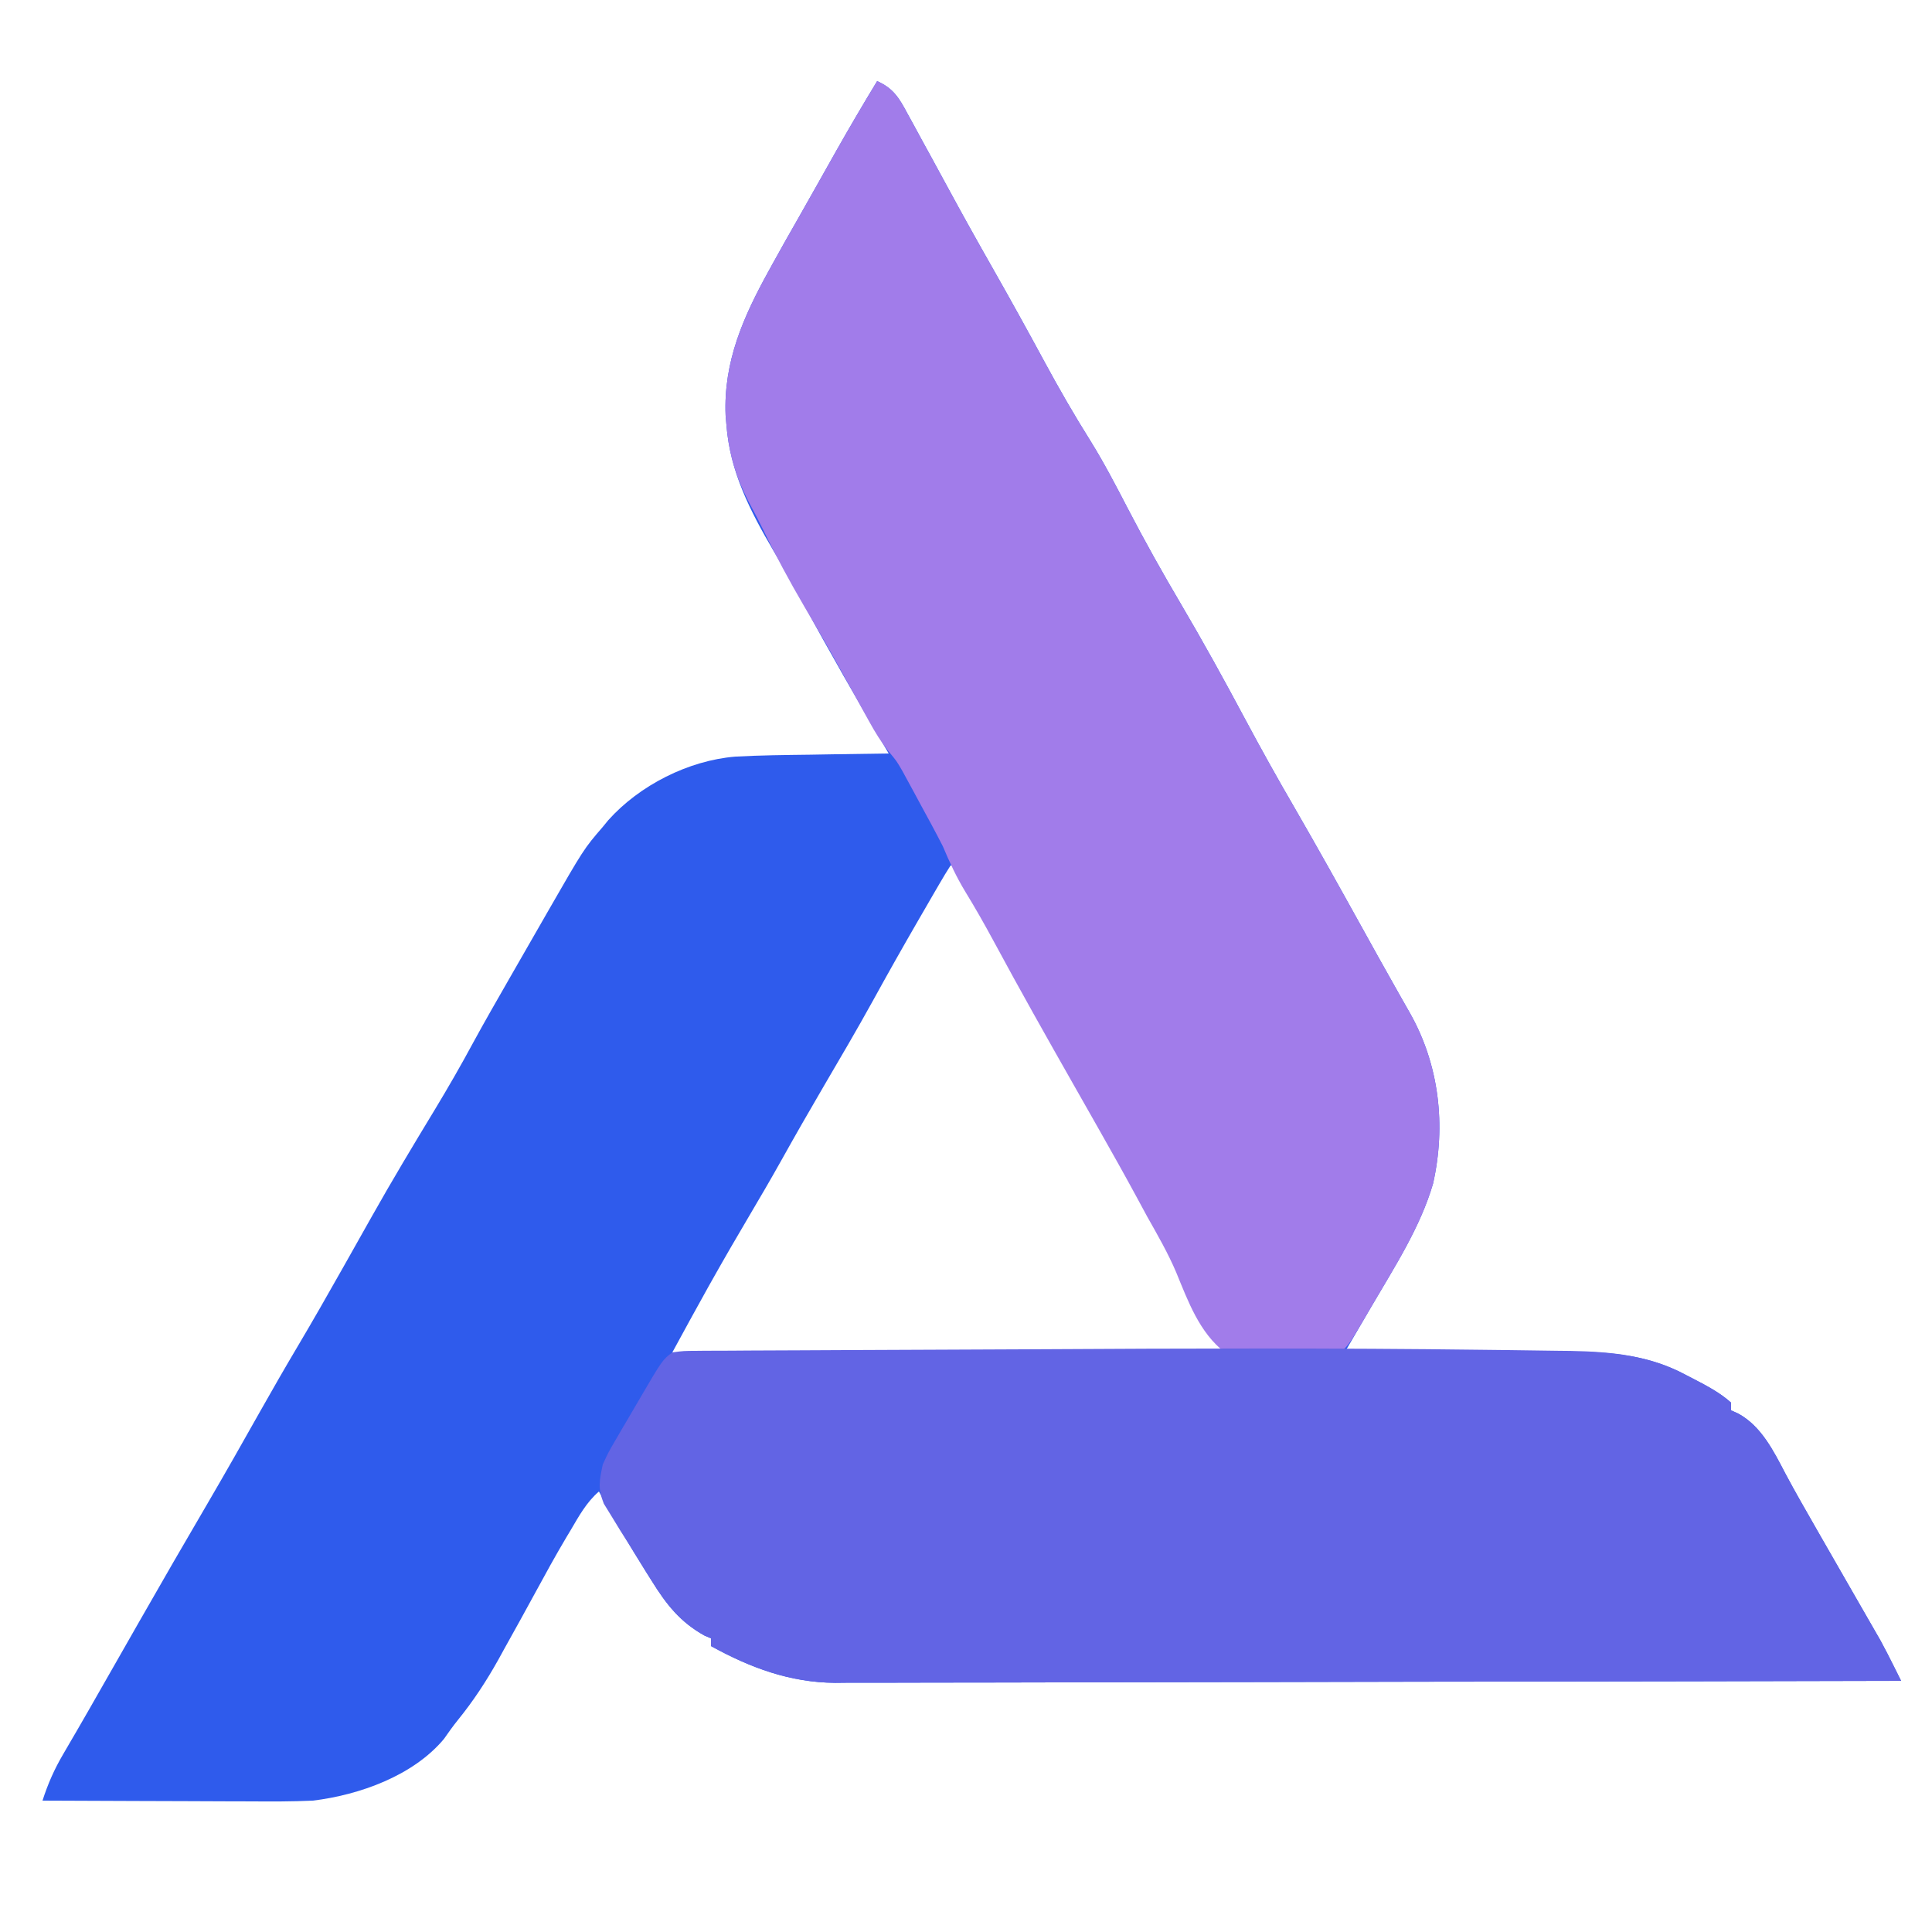
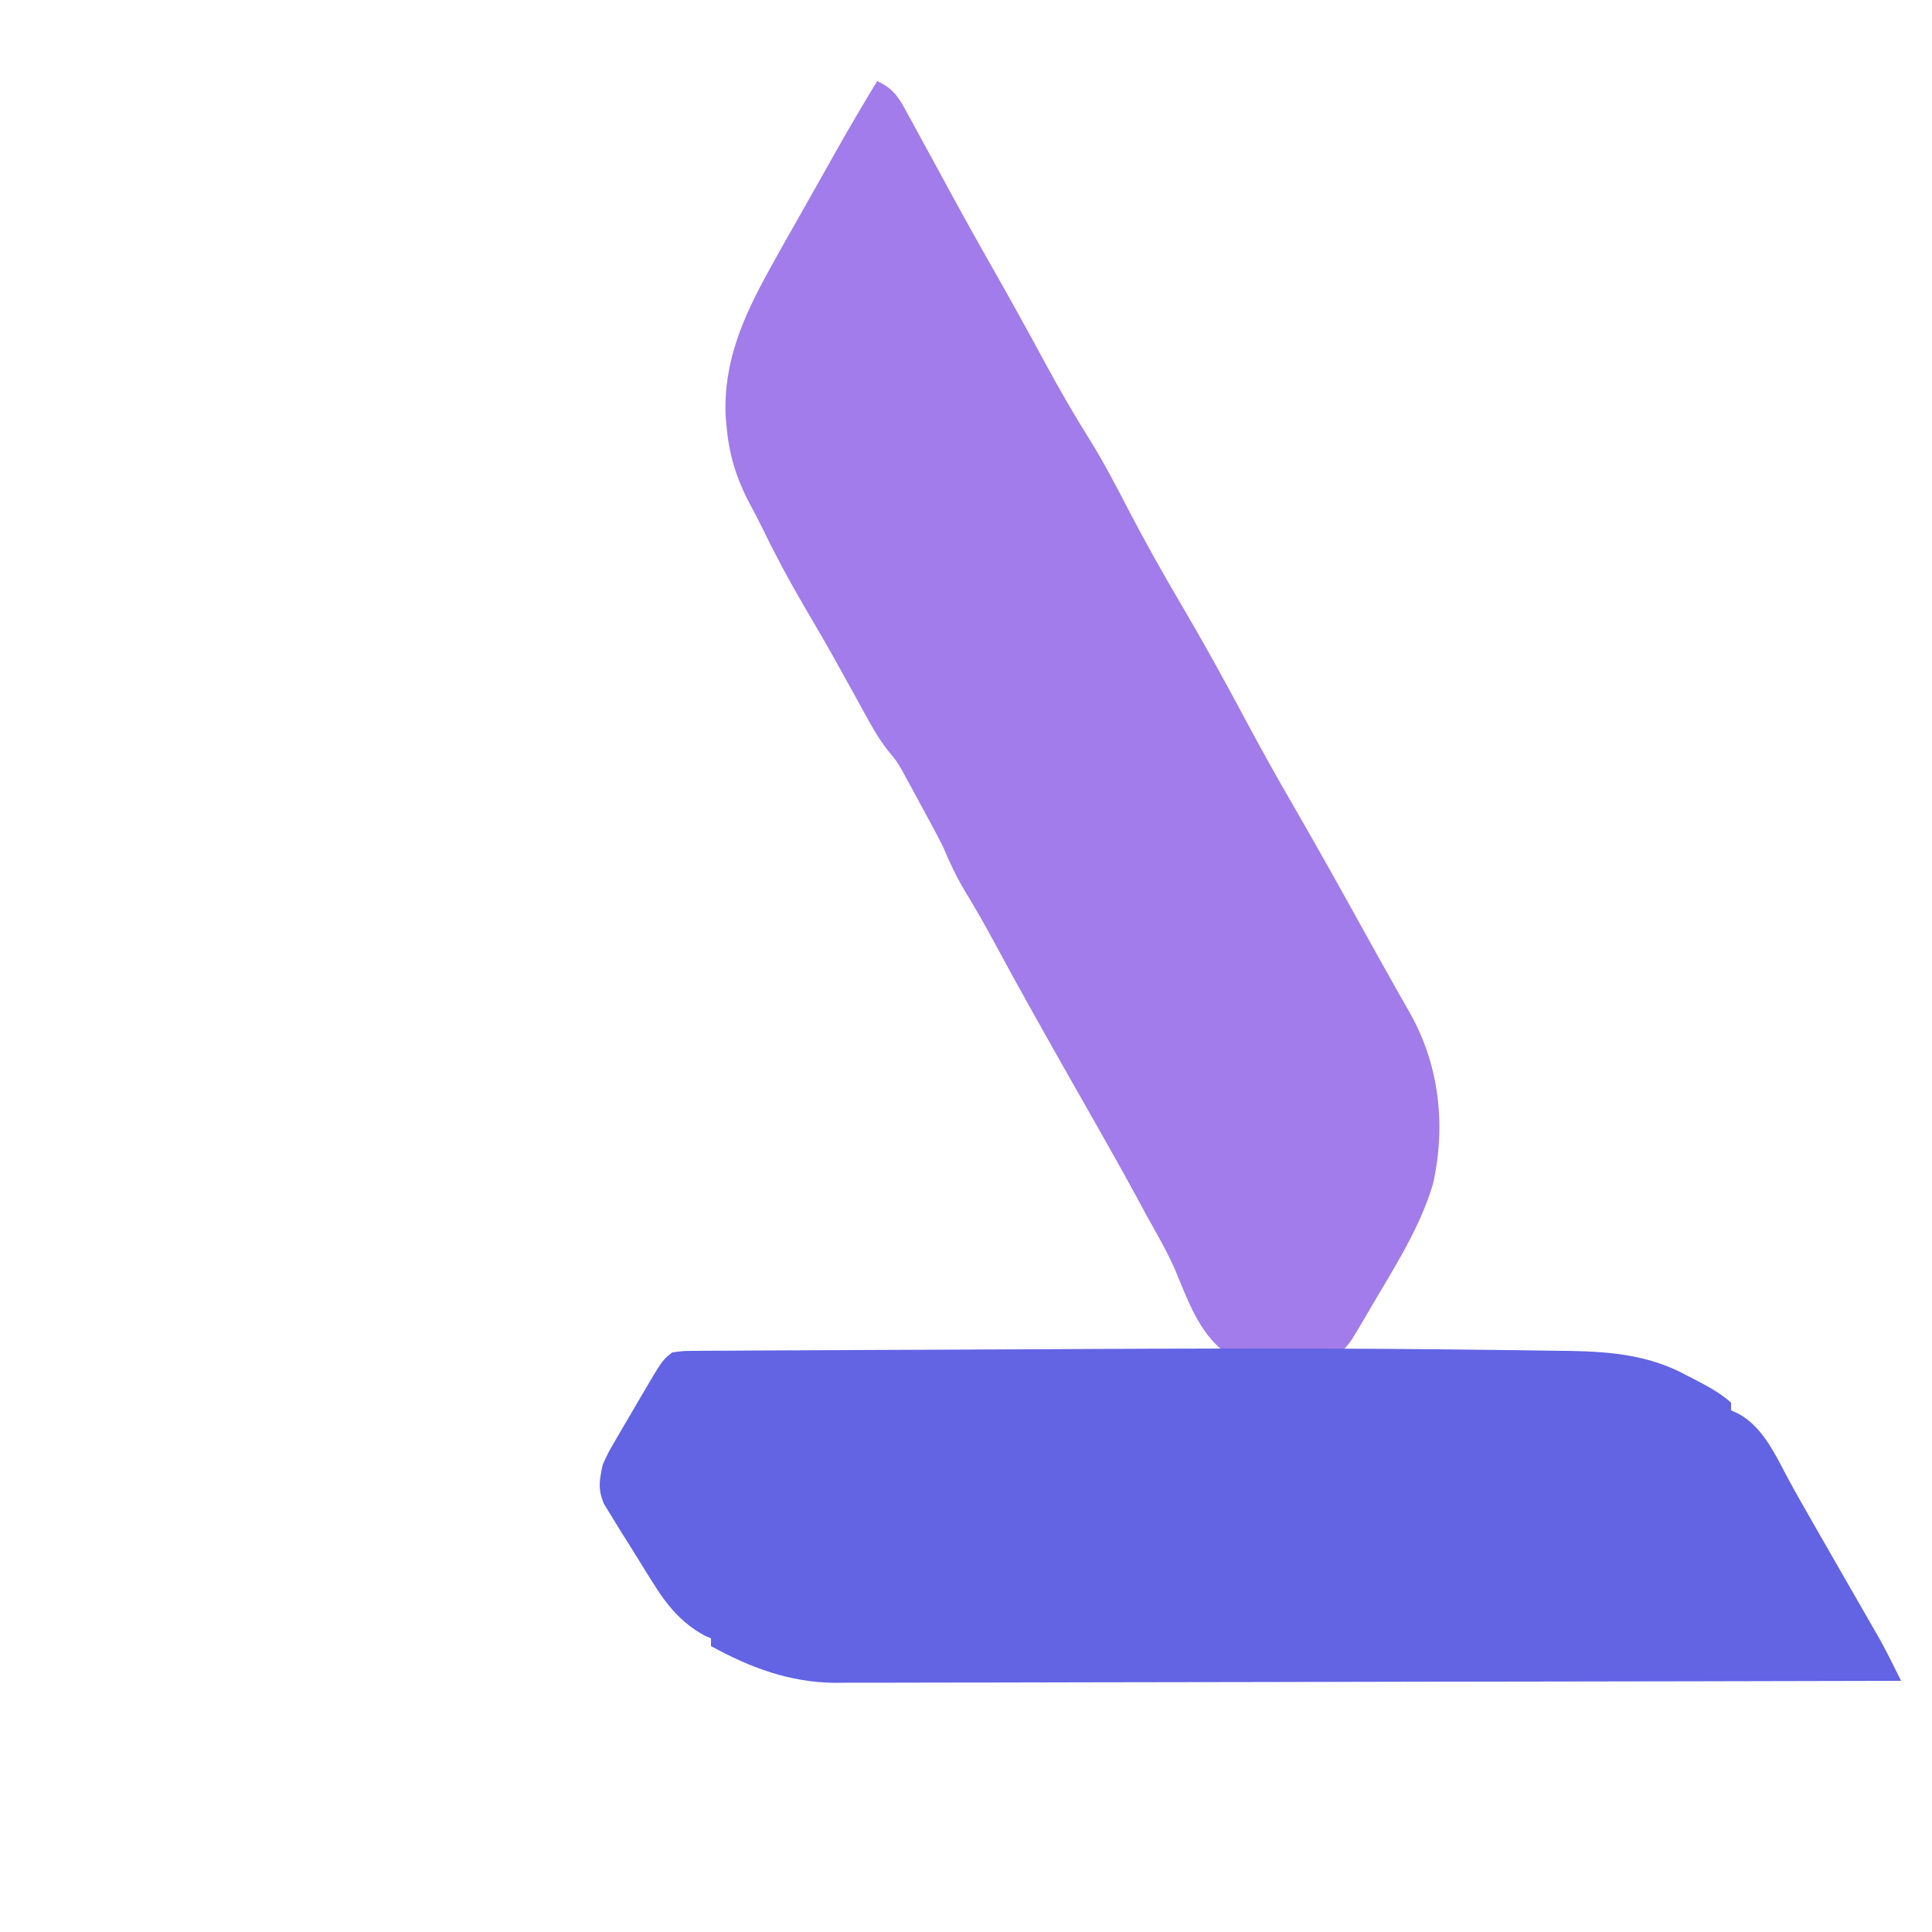
<svg xmlns="http://www.w3.org/2000/svg" version="1.1" width="500" height="500">
-   <path d="M0 0 C4.243 1.853 5.754 4.465 7.875 8.438 C8.222 9.066 8.568 9.694 8.925 10.341 C9.96 12.222 10.981 14.11 12 16 C12.812 17.477 12.812 17.477 13.641 18.984 C15.105 21.65 16.553 24.325 18 27 C21.962 34.317 26.009 41.58 30.125 48.812 C34.607 56.705 38.997 64.64 43.312 72.625 C47.103 79.632 51.038 86.469 55.277 93.215 C58.767 98.857 61.827 104.733 64.879 110.621 C69.258 119.034 73.868 127.268 78.688 135.438 C84.419 145.157 89.844 155.011 95.157 164.964 C99.304 172.727 103.573 180.393 108 188 C113.894 198.205 119.634 208.494 125.343 218.803 C128.24 224.033 131.14 229.262 134.086 234.465 C134.542 235.273 134.998 236.082 135.467 236.915 C136.288 238.369 137.113 239.82 137.943 241.269 C145.484 254.669 147.246 270.282 143.875 285.312 C140.553 296.671 133.927 306.844 128 317 C127.423 317.989 126.846 318.978 126.252 319.997 C125.628 321.067 125.004 322.136 124.361 323.238 C123.731 324.318 123.102 325.397 122.453 326.509 C121.734 327.742 121.734 327.742 121 329 C121.825 328.996 122.651 328.991 123.501 328.987 C131.326 328.946 139.151 328.916 146.977 328.896 C150.998 328.886 155.02 328.872 159.042 328.849 C162.932 328.827 166.823 328.815 170.713 328.81 C172.188 328.807 173.663 328.799 175.138 328.789 C187.271 328.703 198.659 329.029 209.5 334.938 C210.175 335.285 210.851 335.632 211.547 335.99 C214.892 337.739 218.178 339.473 221 342 C221 342.66 221 343.32 221 344 C221.901 344.404 221.901 344.404 222.82 344.816 C228.877 348.105 232.034 354.593 235.125 360.484 C237.534 365.001 240.077 369.435 242.625 373.875 C243.137 374.769 243.649 375.664 244.176 376.585 C246.88 381.309 249.591 386.028 252.305 390.746 C252.84 391.679 253.376 392.612 253.927 393.573 C254.946 395.348 255.968 397.123 256.991 398.896 C257.458 399.71 257.925 400.524 258.406 401.363 C258.812 402.068 259.217 402.772 259.635 403.497 C260.835 405.697 261.968 407.914 263.085 410.156 C263.624 411.236 263.624 411.236 264.173 412.338 C264.446 412.886 264.719 413.435 265 414 C228.914 414.092 192.828 414.162 156.742 414.204 C152.478 414.209 148.213 414.214 143.949 414.22 C143.1 414.221 142.251 414.222 141.377 414.223 C127.647 414.24 113.918 414.272 100.188 414.309 C86.091 414.346 71.995 414.368 57.898 414.376 C49.205 414.382 40.513 414.399 31.821 414.432 C25.853 414.453 19.885 414.459 13.917 414.454 C10.479 414.451 7.04 414.455 3.602 414.477 C-0.138 414.497 -3.877 414.492 -7.617 414.481 C-8.688 414.493 -9.759 414.504 -10.863 414.516 C-22.581 414.425 -32.821 410.606 -43 405 C-43 404.34 -43 403.68 -43 403 C-43.804 402.66 -43.804 402.66 -44.625 402.312 C-51.01 398.784 -54.607 394.137 -58.375 388.062 C-58.844 387.323 -59.313 386.583 -59.796 385.821 C-64.082 379.004 -68.103 372.045 -72 365 C-75.227 367.786 -77.177 371.372 -79.312 375 C-79.861 375.915 -79.861 375.915 -80.42 376.848 C-83.207 381.537 -85.825 386.311 -88.427 391.104 C-91.066 395.962 -93.743 400.798 -96.438 405.625 C-96.972 406.597 -97.506 407.569 -98.057 408.57 C-101.162 414.117 -104.484 419.194 -108.492 424.132 C-109.774 425.72 -110.961 427.385 -112.125 429.062 C-120.131 438.616 -134.022 443.526 -146 445 C-151.464 445.257 -156.918 445.234 -162.387 445.195 C-163.94 445.192 -165.494 445.189 -167.048 445.187 C-171.1 445.179 -175.152 445.16 -179.205 445.137 C-183.355 445.117 -187.504 445.108 -191.654 445.098 C-199.77 445.076 -207.885 445.042 -216 445 C-214.594 440.621 -212.957 436.909 -210.625 432.938 C-209.903 431.698 -209.182 430.459 -208.461 429.219 C-208.067 428.546 -207.674 427.873 -207.269 427.18 C-204.902 423.114 -202.58 419.024 -200.25 414.938 C-199.211 413.12 -198.172 411.302 -197.133 409.484 C-195.104 405.934 -193.078 402.382 -191.055 398.828 C-185.197 388.547 -179.269 378.31 -173.291 368.098 C-168.653 360.16 -164.12 352.166 -159.614 344.153 C-156.466 338.567 -153.271 333.014 -150 327.5 C-146.038 320.819 -142.19 314.078 -138.375 307.312 C-137.813 306.316 -137.251 305.319 -136.671 304.292 C-134.741 300.867 -132.81 297.442 -130.885 294.014 C-125.599 284.608 -120.047 275.369 -114.454 266.143 C-111.016 260.452 -107.713 254.718 -104.559 248.865 C-101.542 243.32 -98.388 237.852 -95.25 232.375 C-94.9 231.764 -94.551 231.154 -94.19 230.524 C-91.798 226.347 -89.399 222.173 -87 218 C-86.2 216.605 -86.2 216.605 -85.384 215.183 C-75.902 198.685 -75.902 198.685 -71 193 C-70.529 192.425 -70.059 191.85 -69.574 191.258 C-61.472 182.211 -48.81 175.805 -36.71 174.812 C-30.248 174.457 -23.782 174.388 -17.312 174.312 C-15.339 174.279 -13.366 174.245 -11.393 174.209 C-6.595 174.125 -1.798 174.058 3 174 C2.458 173.082 2.458 173.082 1.905 172.146 C-5.241 160.023 -12.258 147.852 -18.939 135.466 C-21.475 130.771 -24.064 126.136 -26.812 121.562 C-32.866 111.25 -38.072 101.115 -39 89 C-39.104 87.776 -39.104 87.776 -39.211 86.527 C-39.801 72.561 -34.571 60.892 -28 49 C-27.485 48.061 -27.485 48.061 -26.96 47.104 C-24.793 43.166 -22.576 39.259 -20.344 35.358 C-18.803 32.654 -17.276 29.943 -15.75 27.23 C-15.182 26.221 -14.614 25.212 -14.028 24.172 C-12.916 22.196 -11.804 20.22 -10.693 18.244 C-7.226 12.102 -3.66 6.029 0 0 Z M19 203 C18.022 204.513 17.096 206.06 16.191 207.617 C15.615 208.607 15.038 209.597 14.443 210.617 C13.512 212.23 13.512 212.23 12.562 213.875 C11.925 214.973 11.288 216.072 10.631 217.203 C6.62 224.135 2.69 231.106 -1.167 238.124 C-5.279 245.572 -9.588 252.903 -13.89 260.242 C-17.596 266.572 -21.237 272.931 -24.809 279.336 C-27.472 284.098 -30.221 288.805 -33 293.5 C-36.308 299.093 -39.566 304.71 -42.75 310.375 C-43.09 310.98 -43.431 311.585 -43.781 312.209 C-46.9 317.782 -49.942 323.393 -53 329 C-5.81 329 41.38 329 90 329 C83.455 315.836 83.455 315.836 76.055 303.355 C69.956 293.395 64.706 282.885 59.211 272.584 C56.127 266.833 52.946 261.181 49.554 255.607 C46.423 250.356 43.513 244.979 40.562 239.625 C36.299 231.893 31.98 224.205 27.511 216.589 C25.807 213.669 24.168 210.725 22.562 207.75 C21.822 206.381 21.822 206.381 21.066 204.984 C20.714 204.33 20.363 203.675 20 203 C19.67 203 19.34 203 19 203 Z " fill="#2F5BEC" transform="translate(227,21)" />
  <path d="M0 0 C4.243 1.853 5.754 4.465 7.875 8.438 C8.222 9.066 8.568 9.694 8.925 10.341 C9.96 12.222 10.981 14.11 12 16 C12.541 16.985 13.083 17.97 13.641 18.984 C15.105 21.65 16.553 24.325 18 27 C21.962 34.317 26.009 41.58 30.125 48.812 C34.607 56.705 38.997 64.64 43.312 72.625 C47.103 79.632 51.038 86.469 55.277 93.215 C58.767 98.857 61.827 104.733 64.879 110.621 C69.258 119.034 73.868 127.268 78.688 135.438 C84.419 145.157 89.844 155.011 95.157 164.964 C99.304 172.727 103.573 180.393 108 188 C113.894 198.205 119.634 208.494 125.343 218.803 C128.24 224.033 131.14 229.262 134.086 234.465 C134.542 235.273 134.998 236.082 135.467 236.915 C136.288 238.369 137.113 239.82 137.943 241.269 C145.484 254.669 147.246 270.282 143.875 285.312 C140.558 296.651 133.932 306.861 128 317 C127.415 318.003 126.83 319.006 126.227 320.039 C122.279 326.721 122.279 326.721 120 329 C110.483 331.097 99.419 331.867 90 329 C83.411 323.893 80.493 315.809 77.402 308.296 C75.278 303.301 72.606 298.657 69.938 293.938 C68.952 292.124 67.971 290.309 66.992 288.492 C63.912 282.813 60.748 277.183 57.562 271.562 C56.753 270.135 56.753 270.135 55.928 268.678 C54.286 265.784 52.644 262.892 51 260 C43.935 247.568 36.91 235.123 30.133 222.531 C27.801 218.218 25.401 213.982 22.84 209.801 C20.517 205.972 18.733 202.135 17 198 C15.09 194.253 13.079 190.565 11.062 186.875 C10.537 185.899 10.012 184.923 9.471 183.918 C8.956 182.973 8.441 182.028 7.91 181.055 C7.447 180.204 6.985 179.353 6.508 178.476 C5.026 175.924 5.026 175.924 3.01 173.515 C1.005 171.007 -0.52 168.521 -2.066 165.711 C-2.629 164.696 -3.192 163.681 -3.771 162.636 C-4.362 161.56 -4.953 160.484 -5.562 159.375 C-6.814 157.115 -8.066 154.856 -9.32 152.598 C-9.941 151.48 -10.561 150.363 -11.2 149.211 C-13.722 144.711 -16.326 140.261 -18.938 135.812 C-22.693 129.385 -26.199 122.902 -29.438 116.199 C-30.475 114.075 -31.559 111.972 -32.688 109.895 C-36.407 102.983 -38.326 96.827 -39 89 C-39.106 87.77 -39.106 87.77 -39.215 86.516 C-39.785 72.549 -34.572 60.894 -28 49 C-27.657 48.374 -27.314 47.749 -26.96 47.104 C-24.793 43.166 -22.576 39.259 -20.344 35.358 C-18.803 32.654 -17.276 29.943 -15.75 27.23 C-15.182 26.221 -14.614 25.212 -14.028 24.172 C-12.916 22.196 -11.804 20.22 -10.693 18.244 C-7.226 12.102 -3.66 6.029 0 0 Z " fill="#A17CEA" transform="translate(227,21)" />
  <path d="M0 0 C2.205 0.028 4.411 0.052 6.616 0.076 C10.658 0.12 14.699 0.181 18.741 0.246 C19.9 0.258 21.06 0.27 22.254 0.283 C32.937 0.485 42.84 1.439 52.321 6.606 C53.334 7.127 53.334 7.127 54.367 7.659 C57.713 9.407 60.998 11.142 63.821 13.669 C63.821 14.329 63.821 14.989 63.821 15.669 C64.421 15.938 65.022 16.207 65.641 16.485 C71.698 19.774 74.855 26.262 77.946 32.153 C80.355 36.67 82.898 41.104 85.446 45.544 C85.957 46.438 86.469 47.332 86.997 48.254 C89.701 52.977 92.412 57.697 95.125 62.415 C95.661 63.347 96.196 64.28 96.748 65.241 C97.767 67.017 98.788 68.791 99.811 70.565 C100.278 71.379 100.745 72.193 101.227 73.032 C101.835 74.088 101.835 74.088 102.455 75.166 C103.655 77.366 104.789 79.582 105.906 81.825 C106.265 82.545 106.624 83.265 106.994 84.006 C107.266 84.555 107.539 85.103 107.821 85.669 C71.735 85.76 35.649 85.831 -0.438 85.873 C-4.702 85.878 -8.966 85.883 -13.231 85.888 C-14.504 85.89 -14.504 85.89 -15.803 85.891 C-29.532 85.909 -43.262 85.94 -56.991 85.977 C-71.088 86.015 -85.185 86.037 -99.282 86.045 C-107.974 86.05 -116.666 86.068 -125.359 86.1 C-131.327 86.121 -137.294 86.128 -143.262 86.123 C-146.701 86.12 -150.139 86.124 -153.578 86.145 C-157.318 86.165 -161.057 86.16 -164.796 86.15 C-165.868 86.161 -166.939 86.173 -168.042 86.185 C-179.76 86.093 -190.001 82.275 -200.179 76.669 C-200.179 76.009 -200.179 75.349 -200.179 74.669 C-200.716 74.442 -201.252 74.215 -201.804 73.981 C-208.187 70.454 -211.789 65.806 -215.554 59.731 C-216.023 58.986 -216.491 58.241 -216.973 57.474 C-217.926 55.949 -218.873 54.421 -219.813 52.889 C-221.092 50.81 -222.396 48.749 -223.703 46.688 C-224.447 45.475 -225.19 44.26 -225.929 43.044 C-226.584 41.979 -227.239 40.914 -227.914 39.817 C-229.505 35.86 -229.059 33.817 -228.179 29.669 C-226.737 26.535 -226.737 26.535 -224.906 23.403 C-224.246 22.266 -223.586 21.129 -222.906 19.958 C-222.561 19.377 -222.216 18.795 -221.86 18.197 C-220.803 16.416 -219.763 14.625 -218.726 12.833 C-212.741 2.609 -212.741 2.609 -210.179 0.669 C-207.301 0.281 -207.301 0.281 -203.715 0.263 C-203.055 0.256 -202.395 0.248 -201.714 0.241 C-199.494 0.22 -197.274 0.22 -195.053 0.22 C-193.46 0.21 -191.867 0.198 -190.274 0.185 C-185.921 0.152 -181.567 0.139 -177.214 0.129 C-172.59 0.116 -167.965 0.087 -163.341 0.06 C-155.504 0.017 -147.667 -0.015 -139.83 -0.04 C-131.931 -0.065 -124.032 -0.099 -116.134 -0.144 C-77.421 -0.367 -38.711 -0.499 0 0 Z " fill="#6264E4" transform="translate(384.179,349.331)" />
</svg>